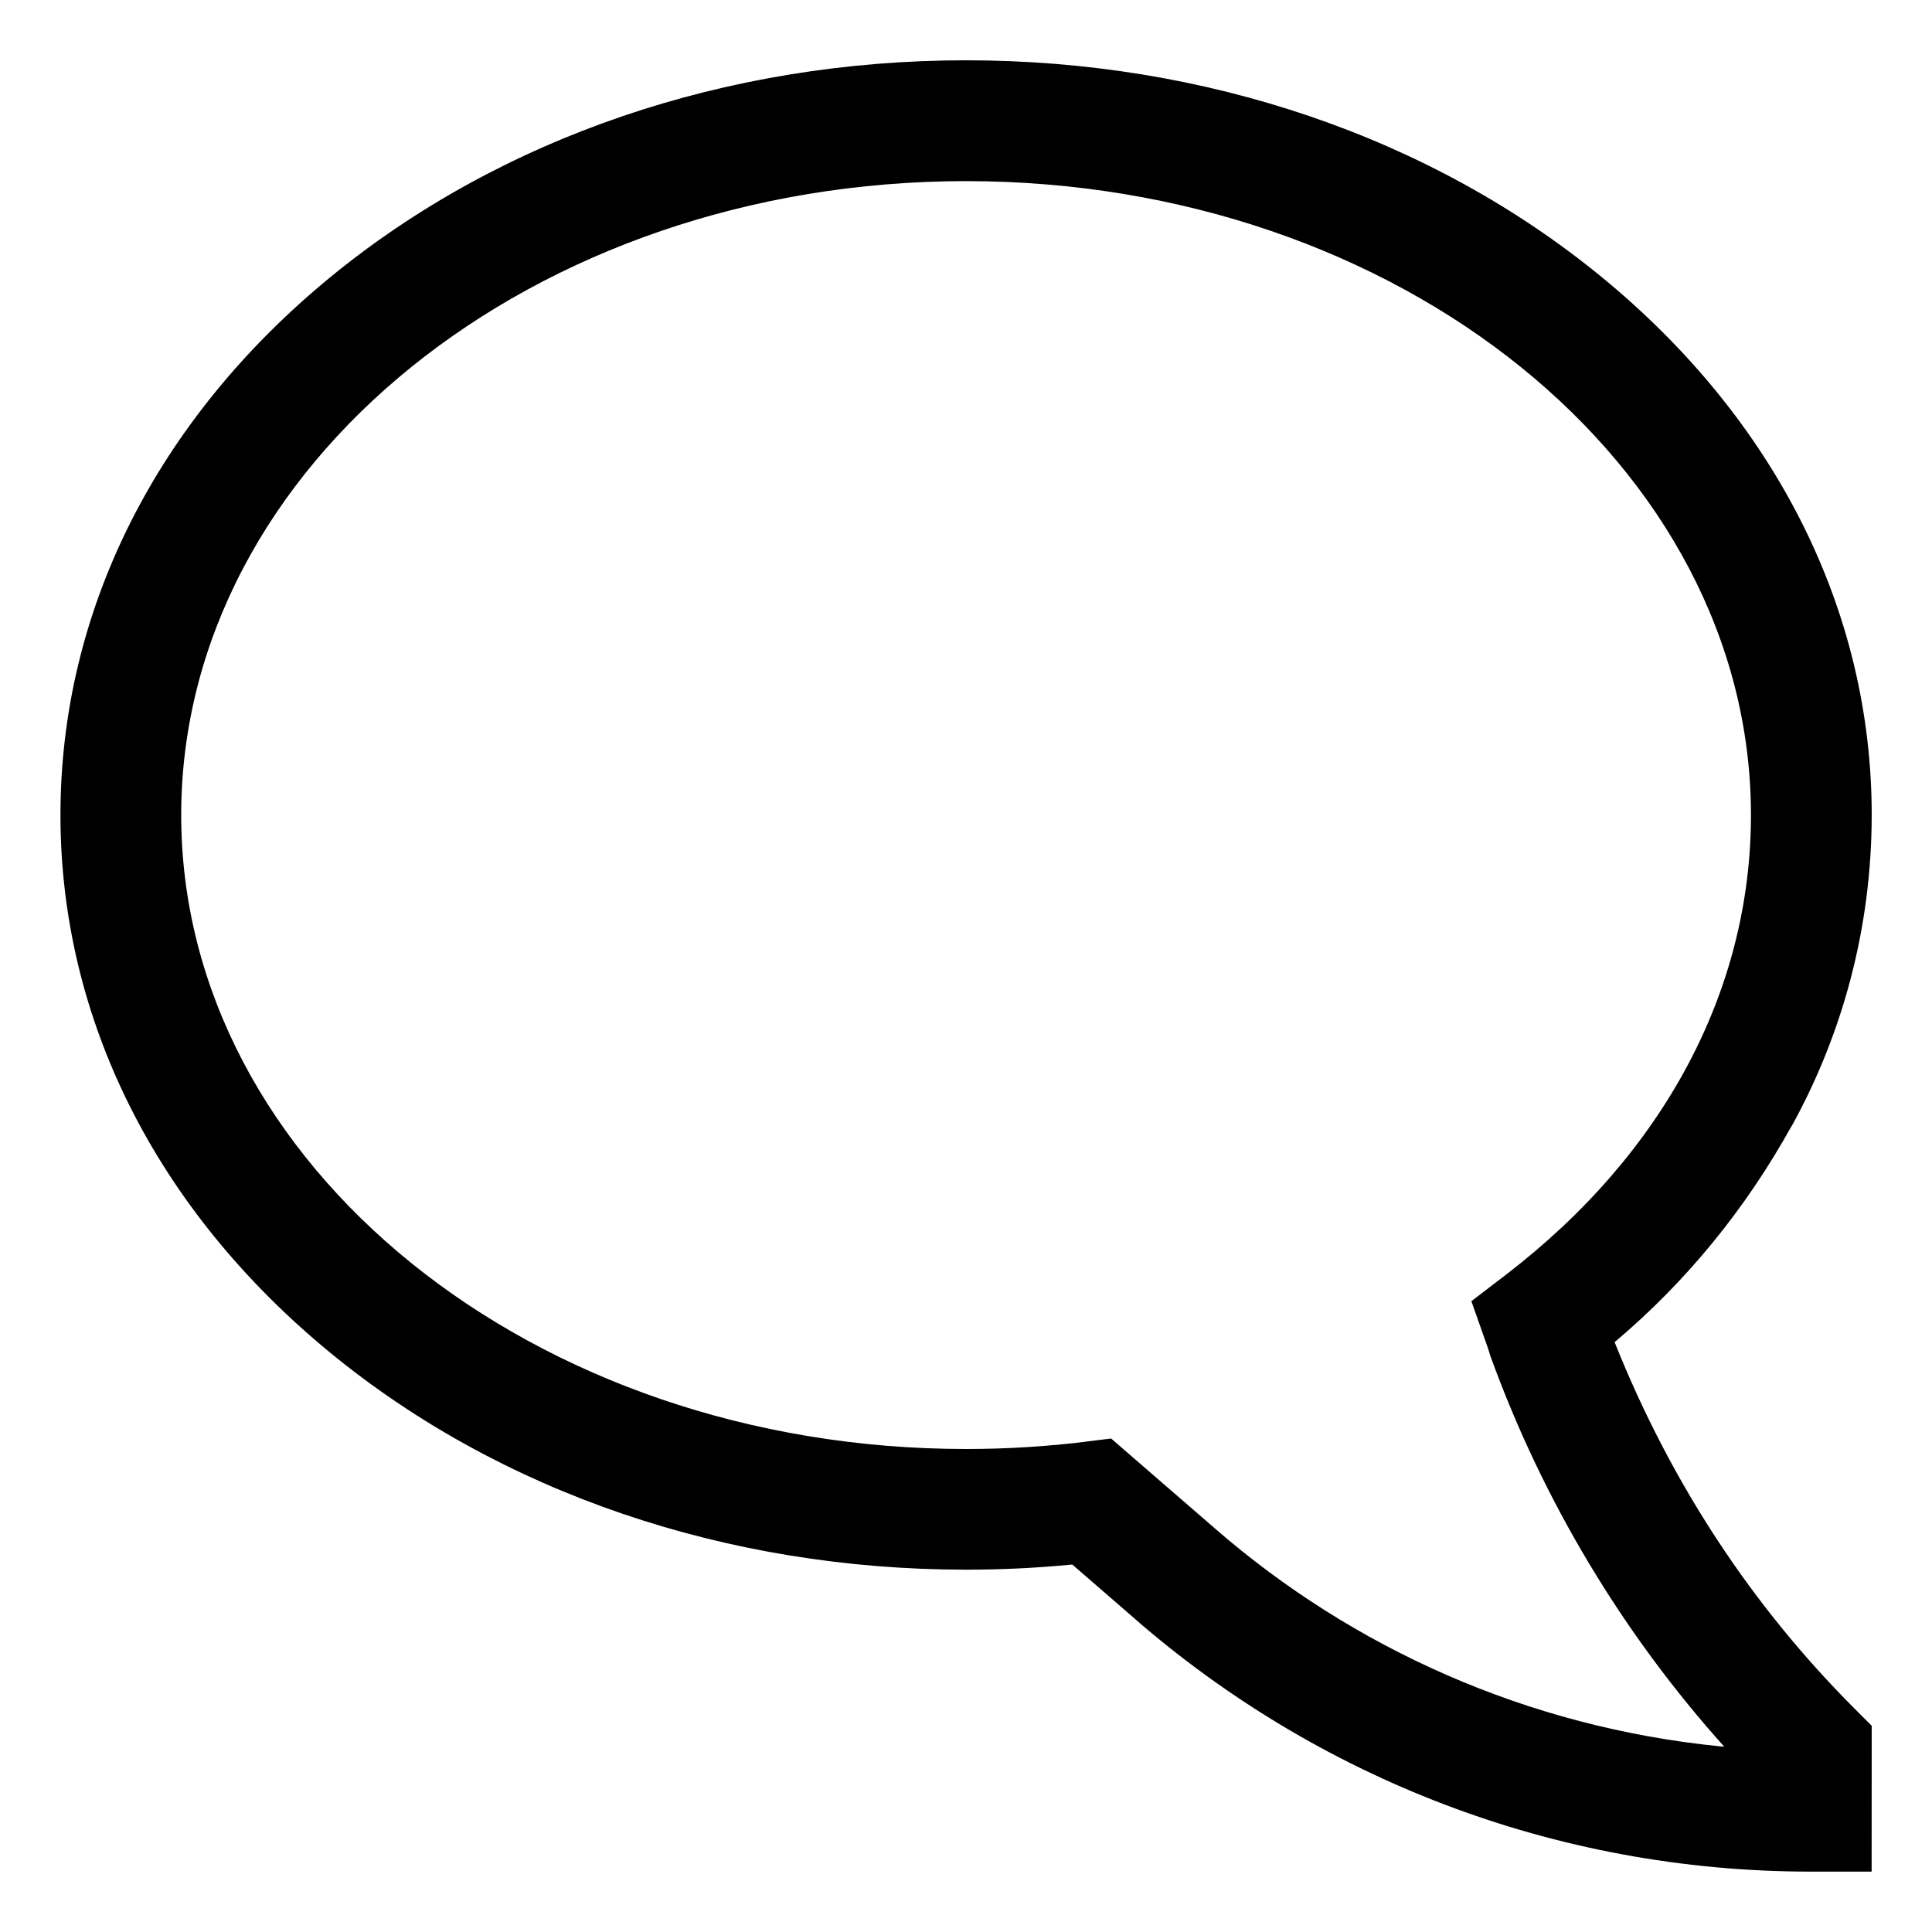
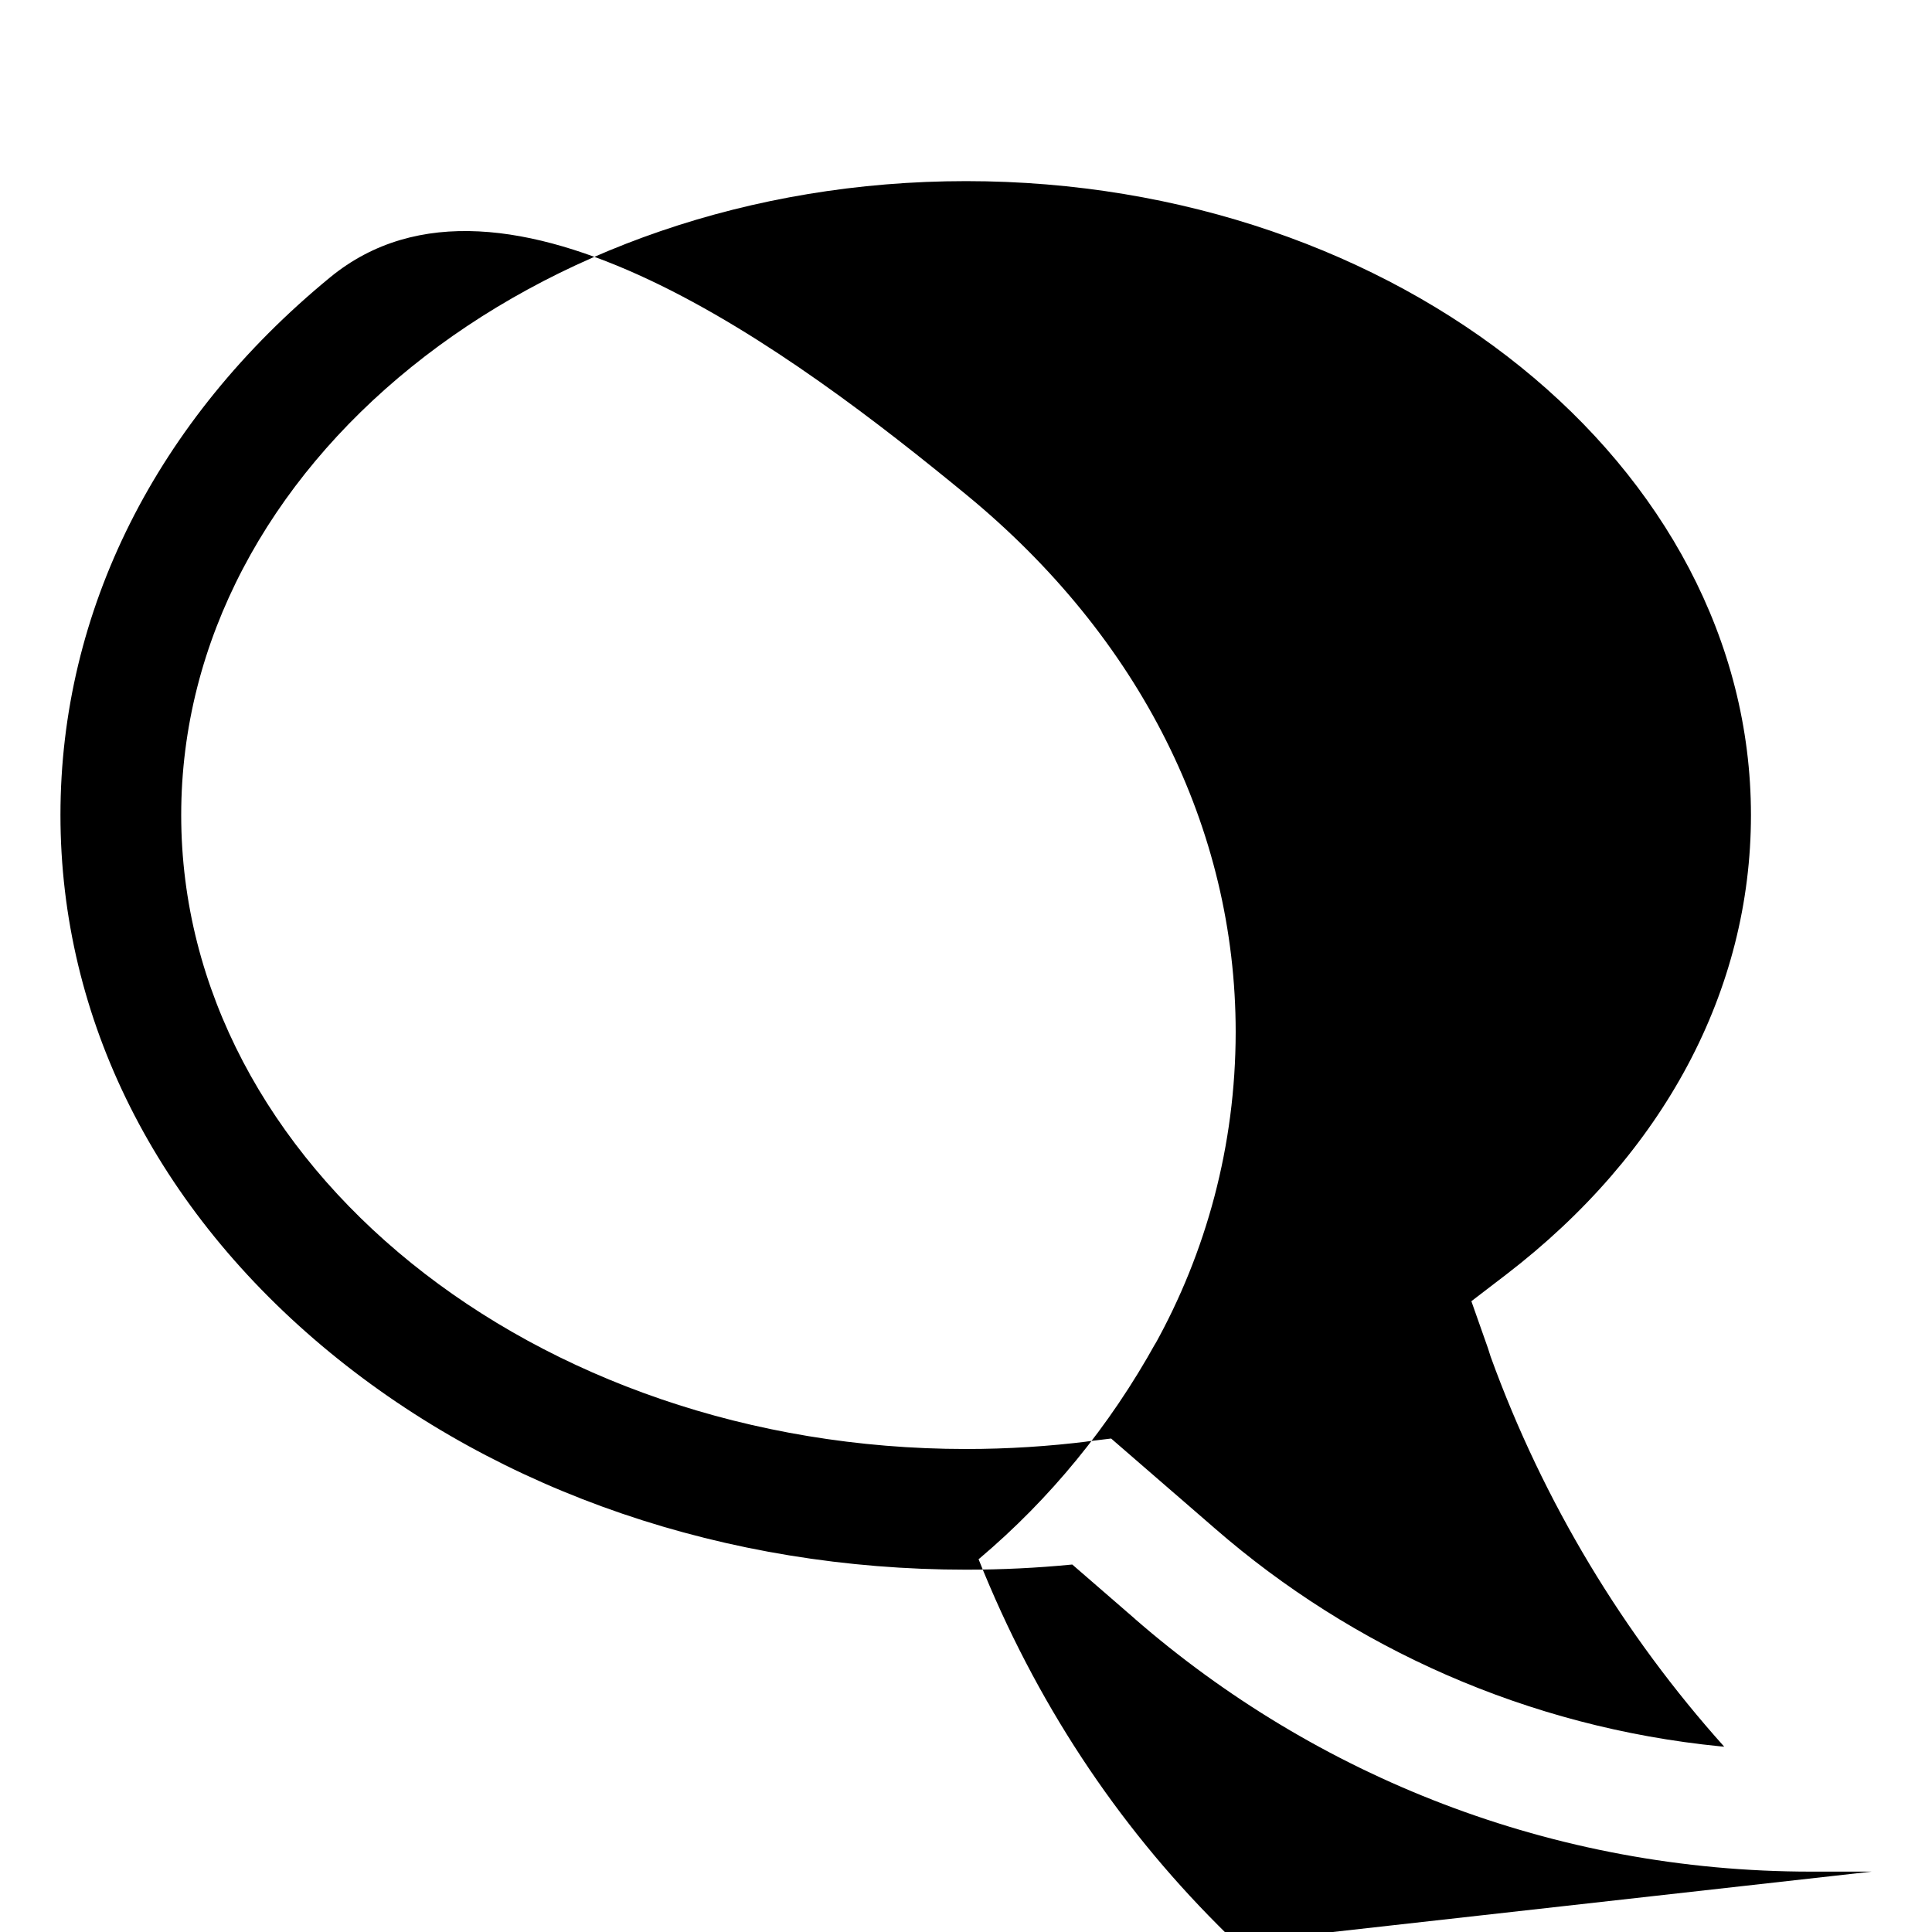
<svg xmlns="http://www.w3.org/2000/svg" version="1.1" width="24" height="24" viewBox="0 0 24 24">
  <title>comment-bubble</title>
-   <path d="M23.25 23.25h-0.75c-3.217-0-6.157-1.186-8.407-3.144l0.016 0.013-0.789-0.684c-0.438 0.043-0.88 0.064-1.319 0.064-2.978 0-5.784-0.958-7.901-2.697-2.16-1.774-3.349-4.146-3.349-6.678s1.189-4.904 3.349-6.678c2.117-1.739 4.923-2.697 7.901-2.697s5.784 0.958 7.901 2.697c2.16 1.774 3.349 4.146 3.349 6.678-0.001 1.413-0.367 2.739-1.009 3.892l0.021-0.041c-0.583 1.054-1.32 1.948-2.192 2.686l-0.014 0.011c0.708 1.772 1.716 3.285 2.975 4.547l0.219 0.219zM13.803 17.87l1.288 1.116c1.707 1.485 3.884 2.471 6.281 2.708l0.047 0.004c-1.248-1.391-2.246-3.036-2.902-4.846l-0.033-0.104-0.206-0.584 0.432-0.331c1.961-1.505 3.041-3.532 3.041-5.708 0-4.342-4.374-7.875-9.75-7.875s-9.75 3.533-9.75 7.875 4.374 7.875 9.75 7.875c0.519-0 1.030-0.033 1.532-0.096l-0.060 0.006z" />
+   <path d="M23.25 23.25h-0.75c-3.217-0-6.157-1.186-8.407-3.144l0.016 0.013-0.789-0.684c-0.438 0.043-0.88 0.064-1.319 0.064-2.978 0-5.784-0.958-7.901-2.697-2.16-1.774-3.349-4.146-3.349-6.678s1.189-4.904 3.349-6.678s5.784 0.958 7.901 2.697c2.16 1.774 3.349 4.146 3.349 6.678-0.001 1.413-0.367 2.739-1.009 3.892l0.021-0.041c-0.583 1.054-1.32 1.948-2.192 2.686l-0.014 0.011c0.708 1.772 1.716 3.285 2.975 4.547l0.219 0.219zM13.803 17.87l1.288 1.116c1.707 1.485 3.884 2.471 6.281 2.708l0.047 0.004c-1.248-1.391-2.246-3.036-2.902-4.846l-0.033-0.104-0.206-0.584 0.432-0.331c1.961-1.505 3.041-3.532 3.041-5.708 0-4.342-4.374-7.875-9.75-7.875s-9.75 3.533-9.75 7.875 4.374 7.875 9.75 7.875c0.519-0 1.030-0.033 1.532-0.096l-0.060 0.006z" />
</svg>